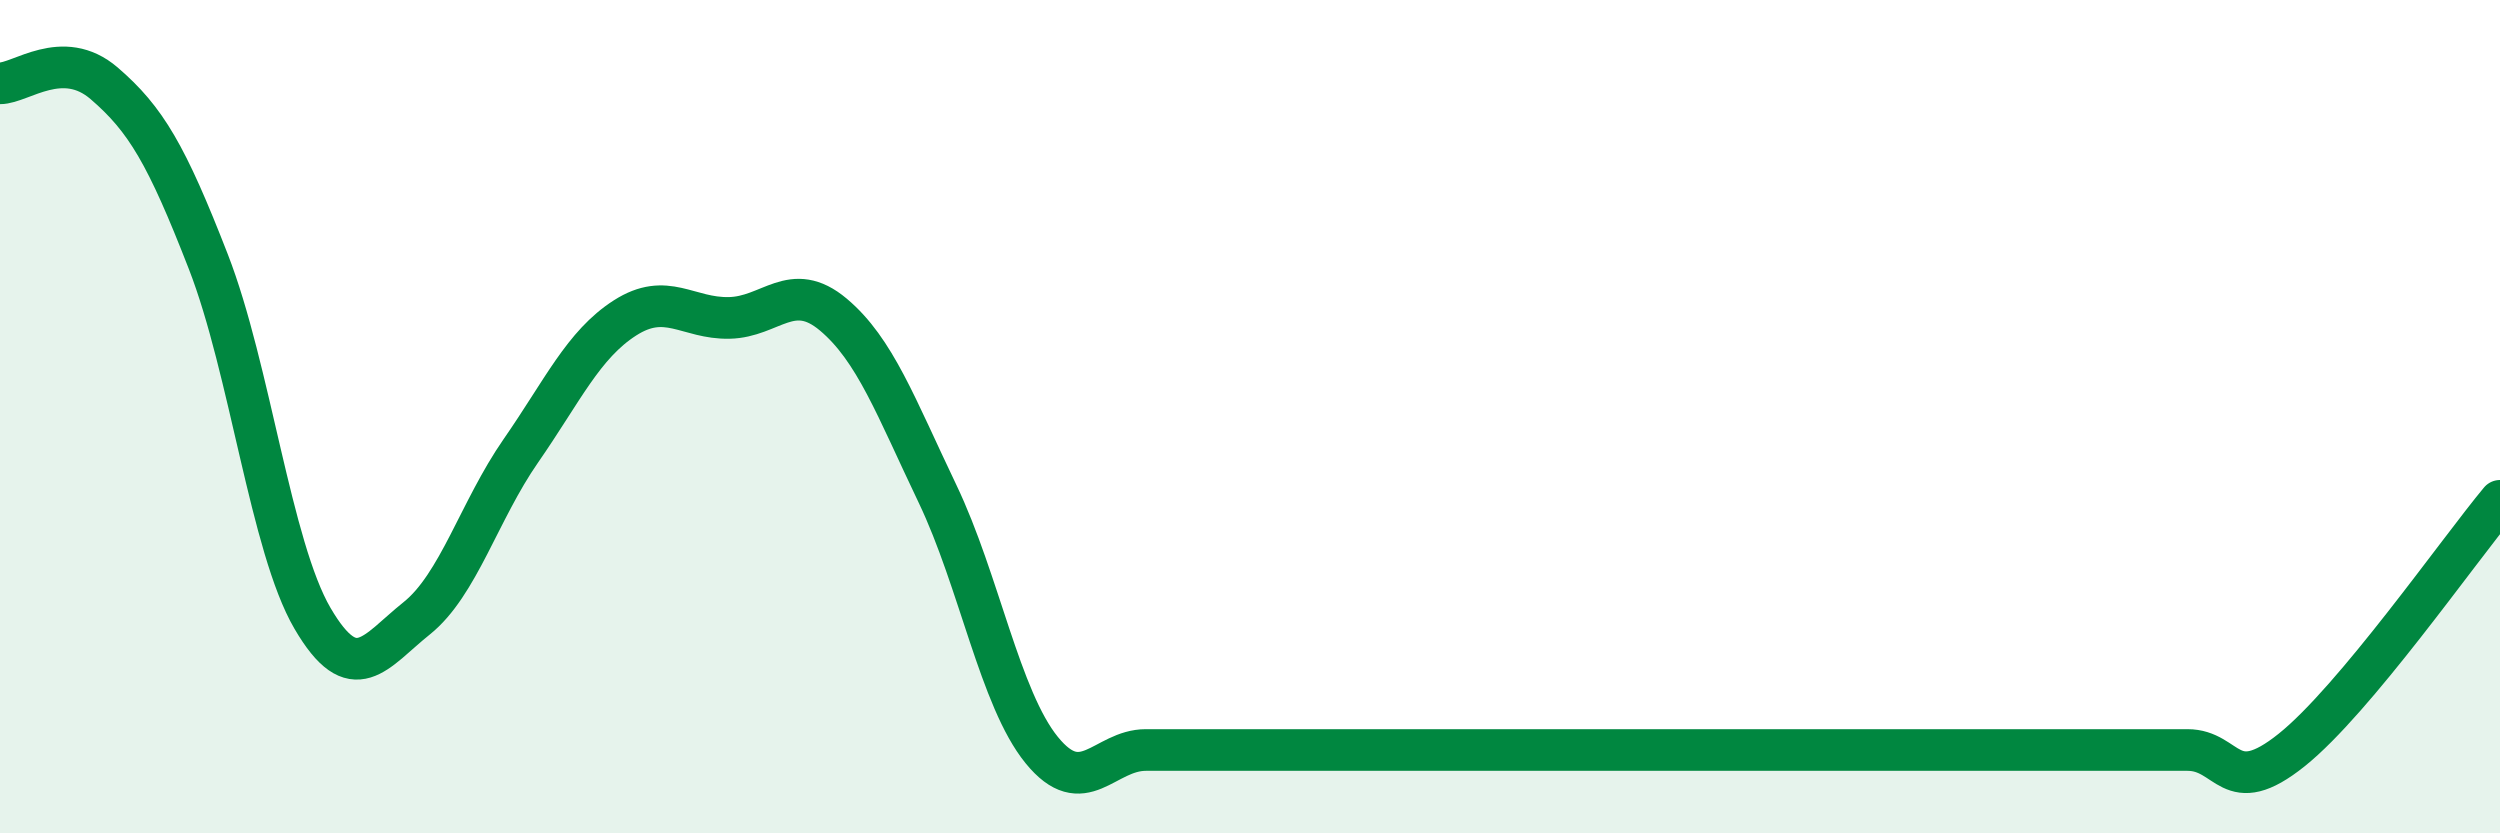
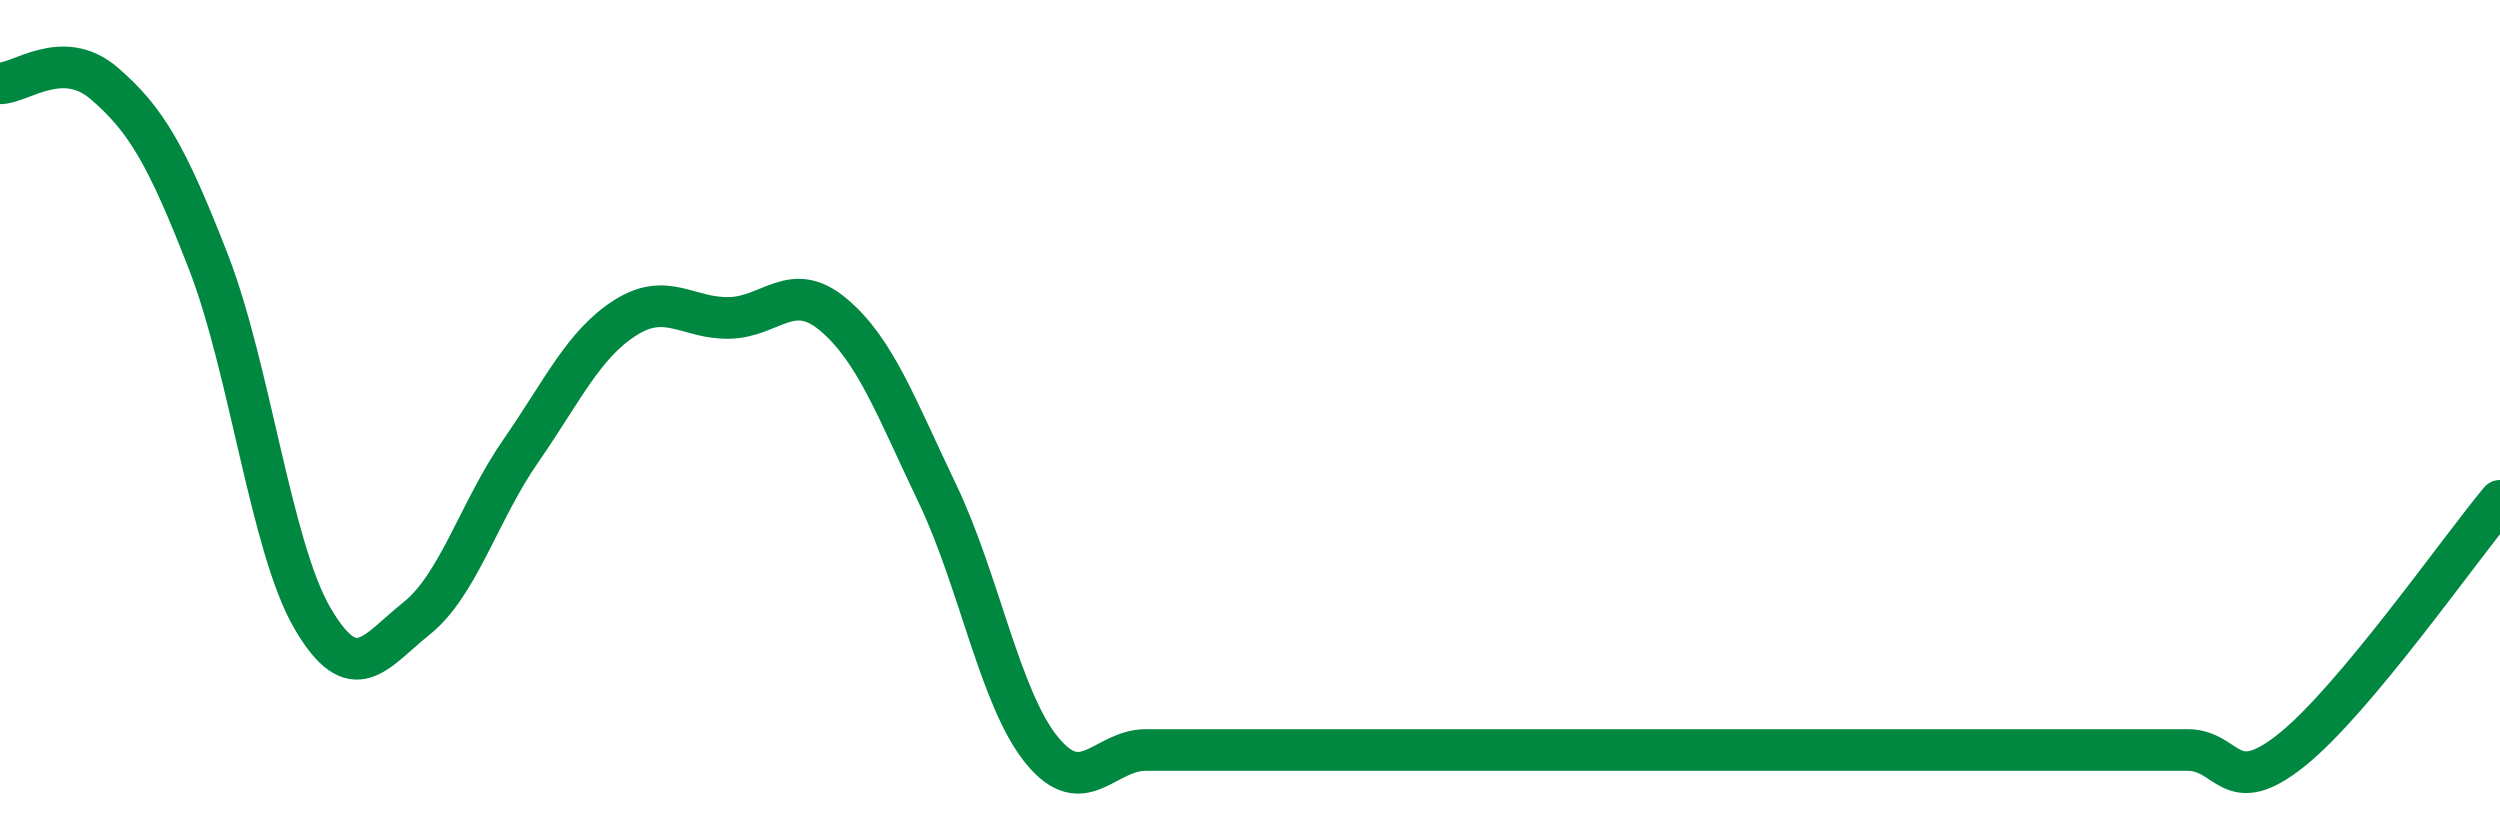
<svg xmlns="http://www.w3.org/2000/svg" width="60" height="20" viewBox="0 0 60 20">
-   <path d="M 0,2 C 0.5,2 1.5,1.14 2.5,2 C 3.5,2.86 4,3.71 5,6.28 C 6,8.85 6.5,13.13 7.5,14.84 C 8.5,16.55 9,15.64 10,14.84 C 11,14.04 11.5,12.26 12.5,10.82 C 13.5,9.38 14,8.27 15,7.63 C 16,6.99 16.5,7.65 17.5,7.63 C 18.5,7.61 19,6.71 20,7.55 C 21,8.39 21.5,9.76 22.5,11.85 C 23.5,13.94 24,16.77 25,18 C 26,19.23 26.5,18 27.5,18 C 28.5,18 29,18 30,18 C 31,18 31.5,18 32.5,18 C 33.5,18 34,18 35,18 C 36,18 36.5,18 37.5,18 C 38.5,18 39,18 40,18 C 41,18 41.5,18 42.5,18 C 43.5,18 44,18 45,18 C 46,18 46.5,18 47.5,18 C 48.5,18 49,18 50,18 C 51,18 51.5,18 52.5,18 C 53.5,18 53.5,19.2 55,18 C 56.5,16.8 59,13.22 60,12.02L60 20L0 20Z" fill="#008740" opacity="0.1" stroke-linecap="round" stroke-linejoin="round" />
  <path d="M 0,2 C 0.5,2 1.5,1.14 2.5,2 C 3.5,2.86 4,3.71 5,6.28 C 6,8.85 6.5,13.13 7.5,14.84 C 8.5,16.55 9,15.64 10,14.84 C 11,14.04 11.5,12.26 12.5,10.82 C 13.5,9.38 14,8.27 15,7.63 C 16,6.99 16.5,7.65 17.5,7.63 C 18.5,7.61 19,6.71 20,7.55 C 21,8.39 21.5,9.76 22.5,11.85 C 23.5,13.94 24,16.77 25,18 C 26,19.23 26.5,18 27.5,18 C 28.5,18 29,18 30,18 C 31,18 31.5,18 32.5,18 C 33.5,18 34,18 35,18 C 36,18 36.5,18 37.5,18 C 38.5,18 39,18 40,18 C 41,18 41.5,18 42.5,18 C 43.5,18 44,18 45,18 C 46,18 46.5,18 47.5,18 C 48.5,18 49,18 50,18 C 51,18 51.5,18 52.5,18 C 53.5,18 53.5,19.2 55,18 C 56.5,16.8 59,13.22 60,12.02" stroke="#008740" stroke-width="1" fill="none" stroke-linecap="round" stroke-linejoin="round" />
</svg>